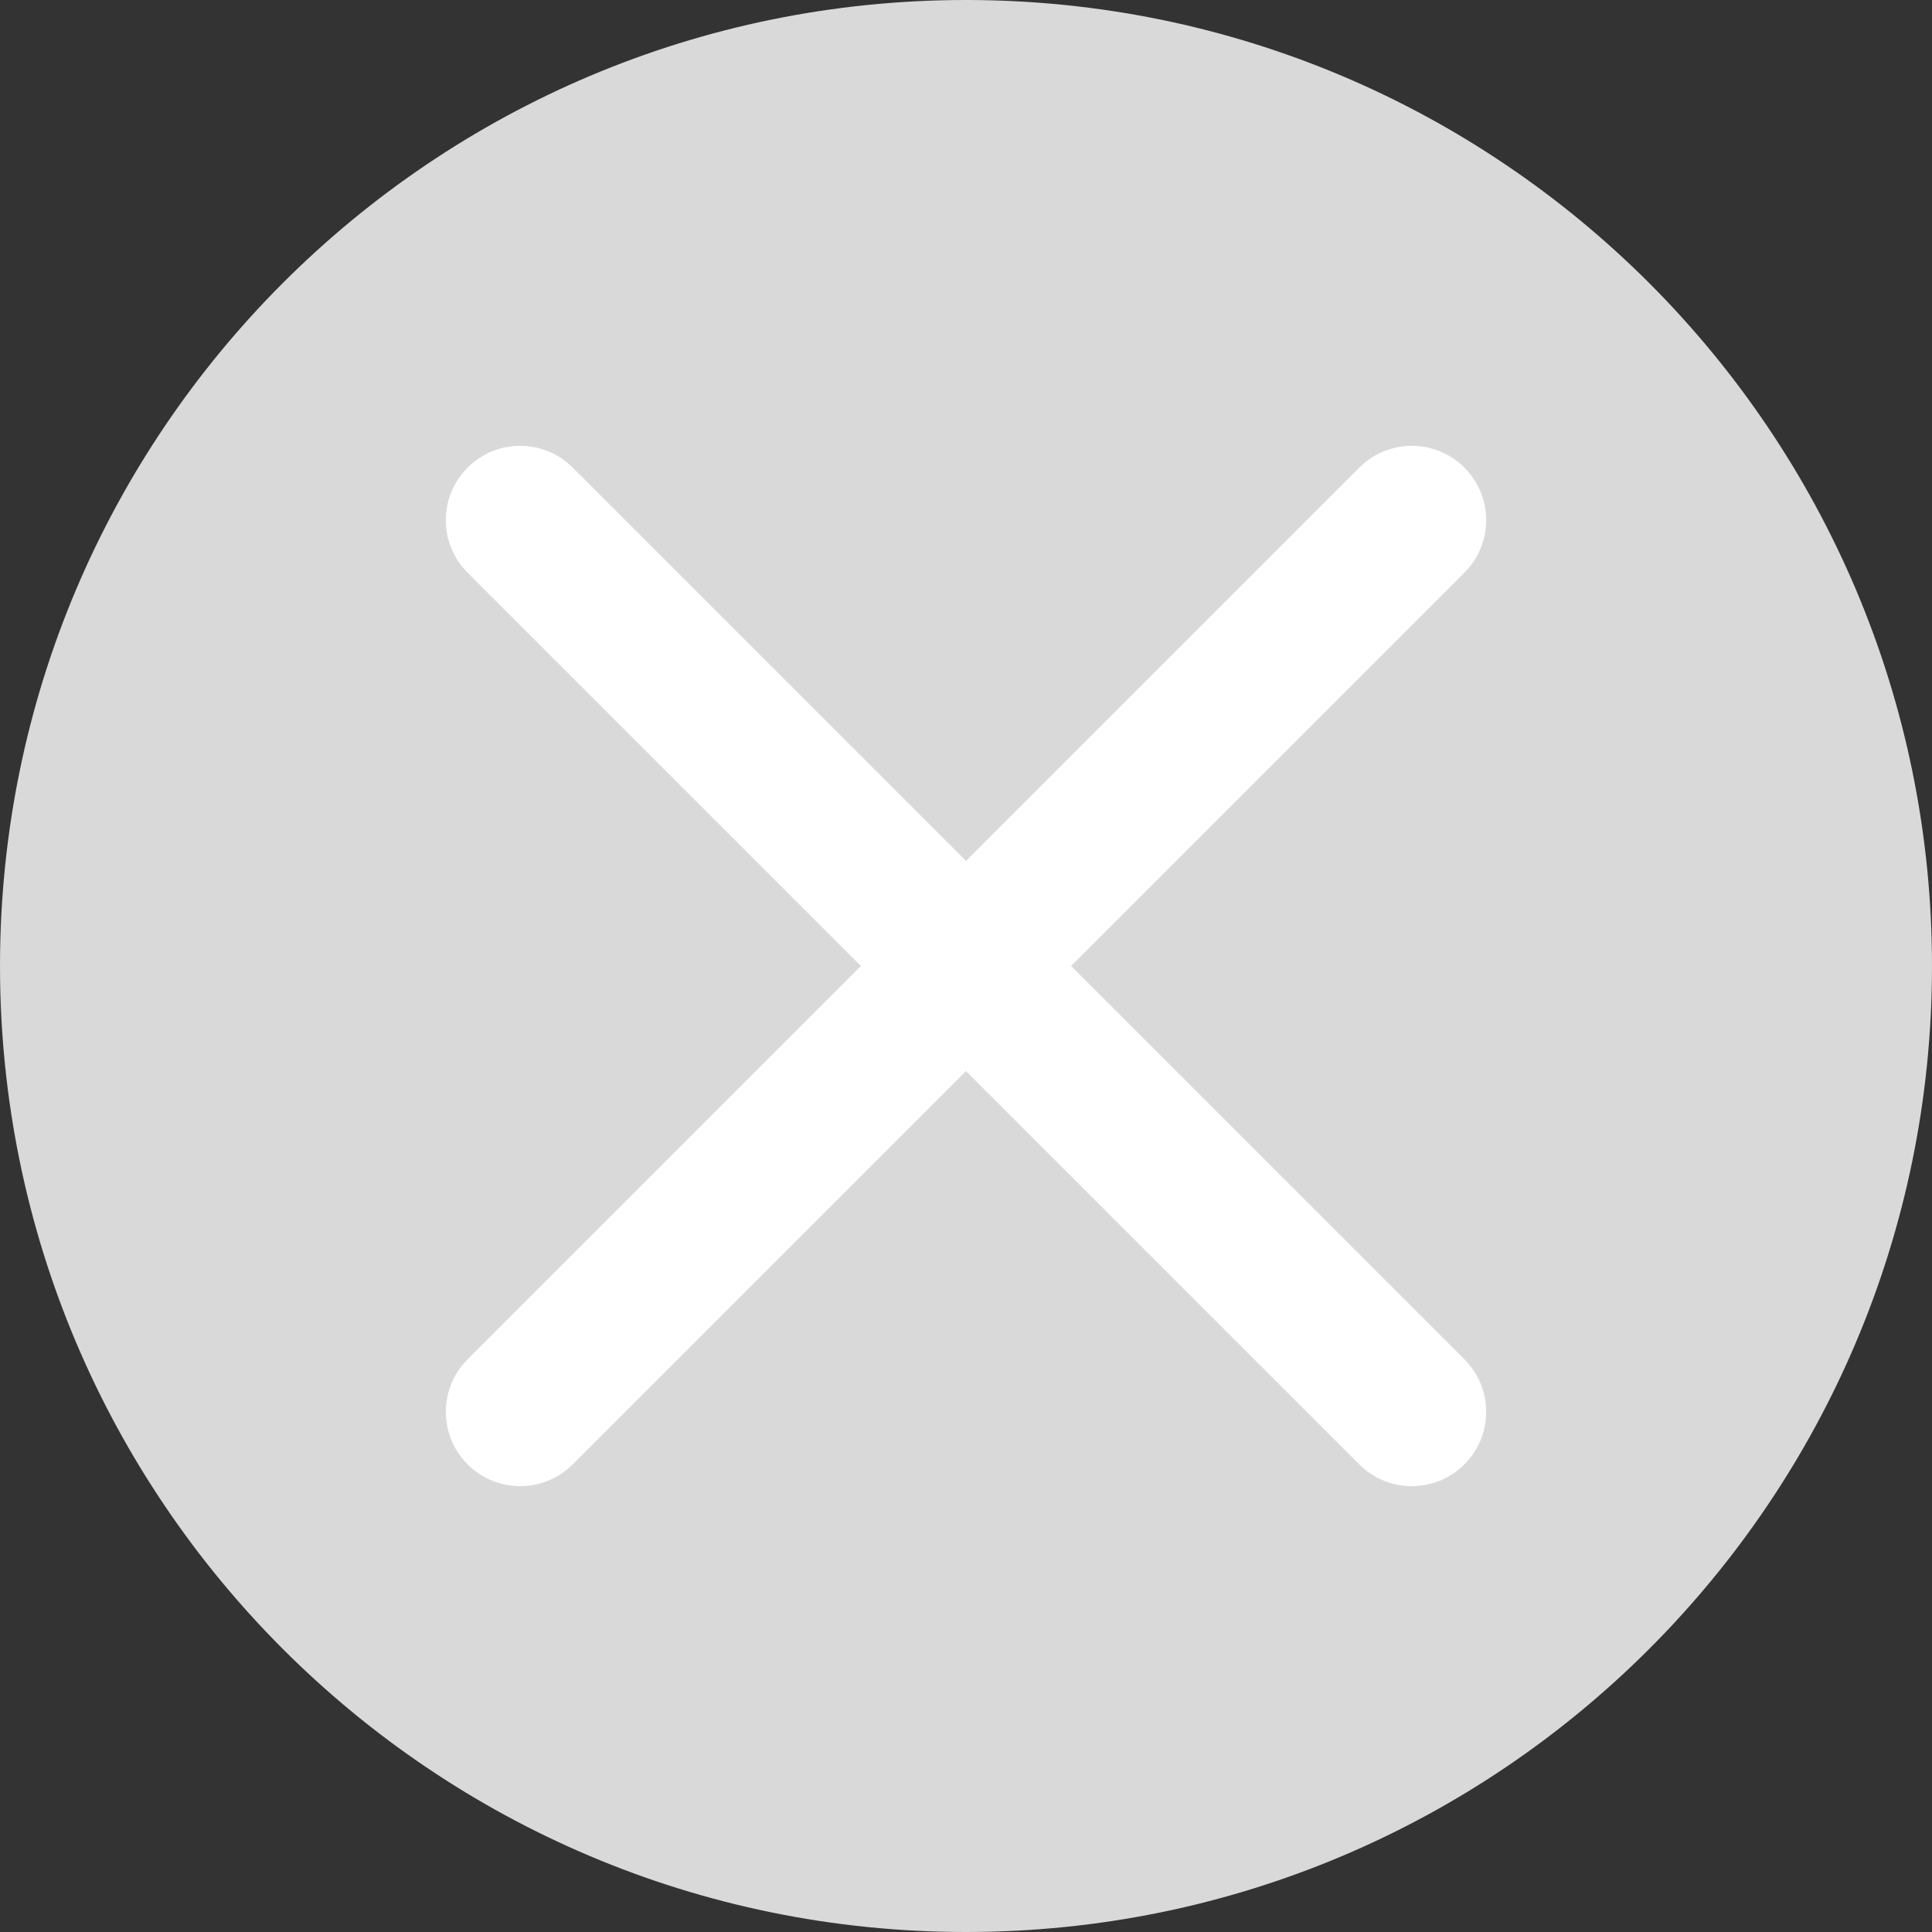
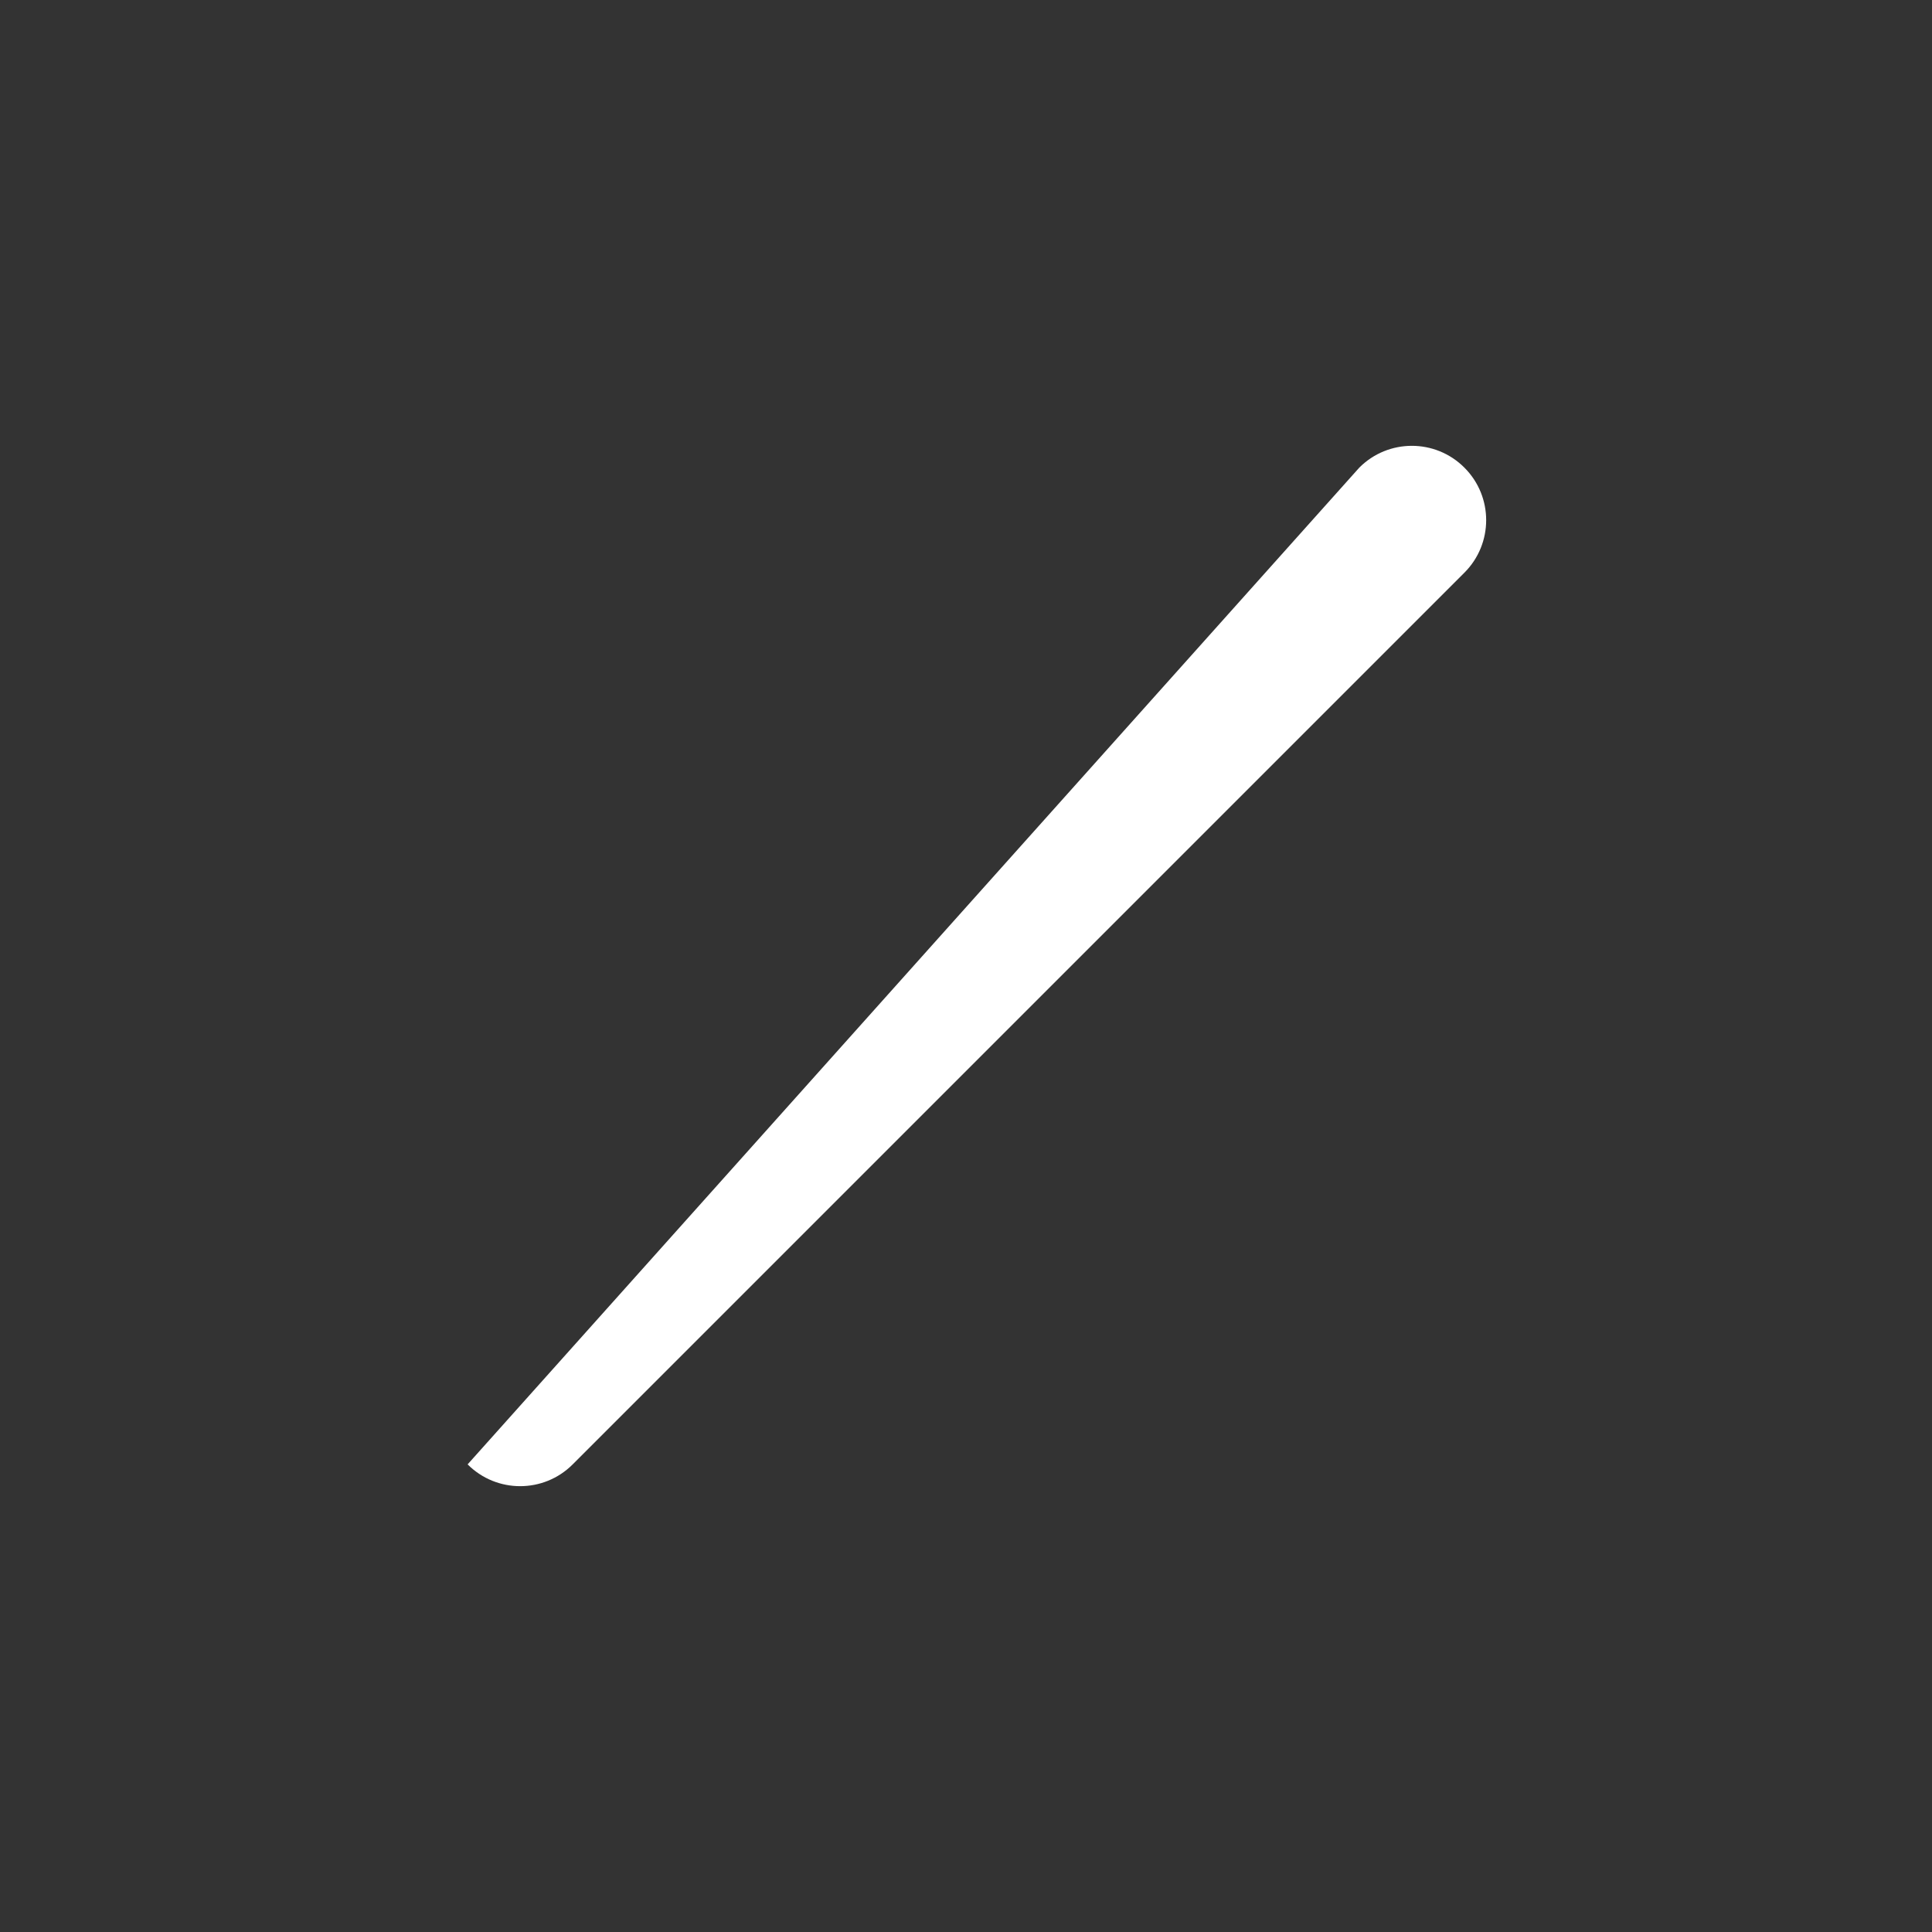
<svg xmlns="http://www.w3.org/2000/svg" width="26" height="26" viewBox="0 0 26 26" fill="none">
  <rect x="0" y="0" width="26" height="26" fill="#333333" stroke="none" />
-   <path d="M26 13C26 20.18 20.18 26 13 26C5.82 26 0 20.18 0 13C0 5.82 5.82 0 13 0C20.18 0 26 5.82 26 13Z" fill="#D9D9D9" />
-   <path fill-rule="evenodd" clip-rule="evenodd" d="M19.707 6.293C20.098 6.683 20.098 7.317 19.707 7.707L7.707 19.707C7.317 20.098 6.683 20.098 6.293 19.707C5.902 19.317 5.902 18.683 6.293 18.293L18.293 6.293C18.683 5.902 19.317 5.902 19.707 6.293Z" fill="white" />
-   <path fill-rule="evenodd" clip-rule="evenodd" d="M6.293 6.293C6.683 5.902 7.317 5.902 7.707 6.293L19.707 18.293C20.098 18.683 20.098 19.317 19.707 19.707C19.317 20.098 18.683 20.098 18.293 19.707L6.293 7.707C5.902 7.317 5.902 6.683 6.293 6.293Z" fill="white" />
+   <path fill-rule="evenodd" clip-rule="evenodd" d="M19.707 6.293C20.098 6.683 20.098 7.317 19.707 7.707L7.707 19.707C7.317 20.098 6.683 20.098 6.293 19.707L18.293 6.293C18.683 5.902 19.317 5.902 19.707 6.293Z" fill="white" />
</svg>